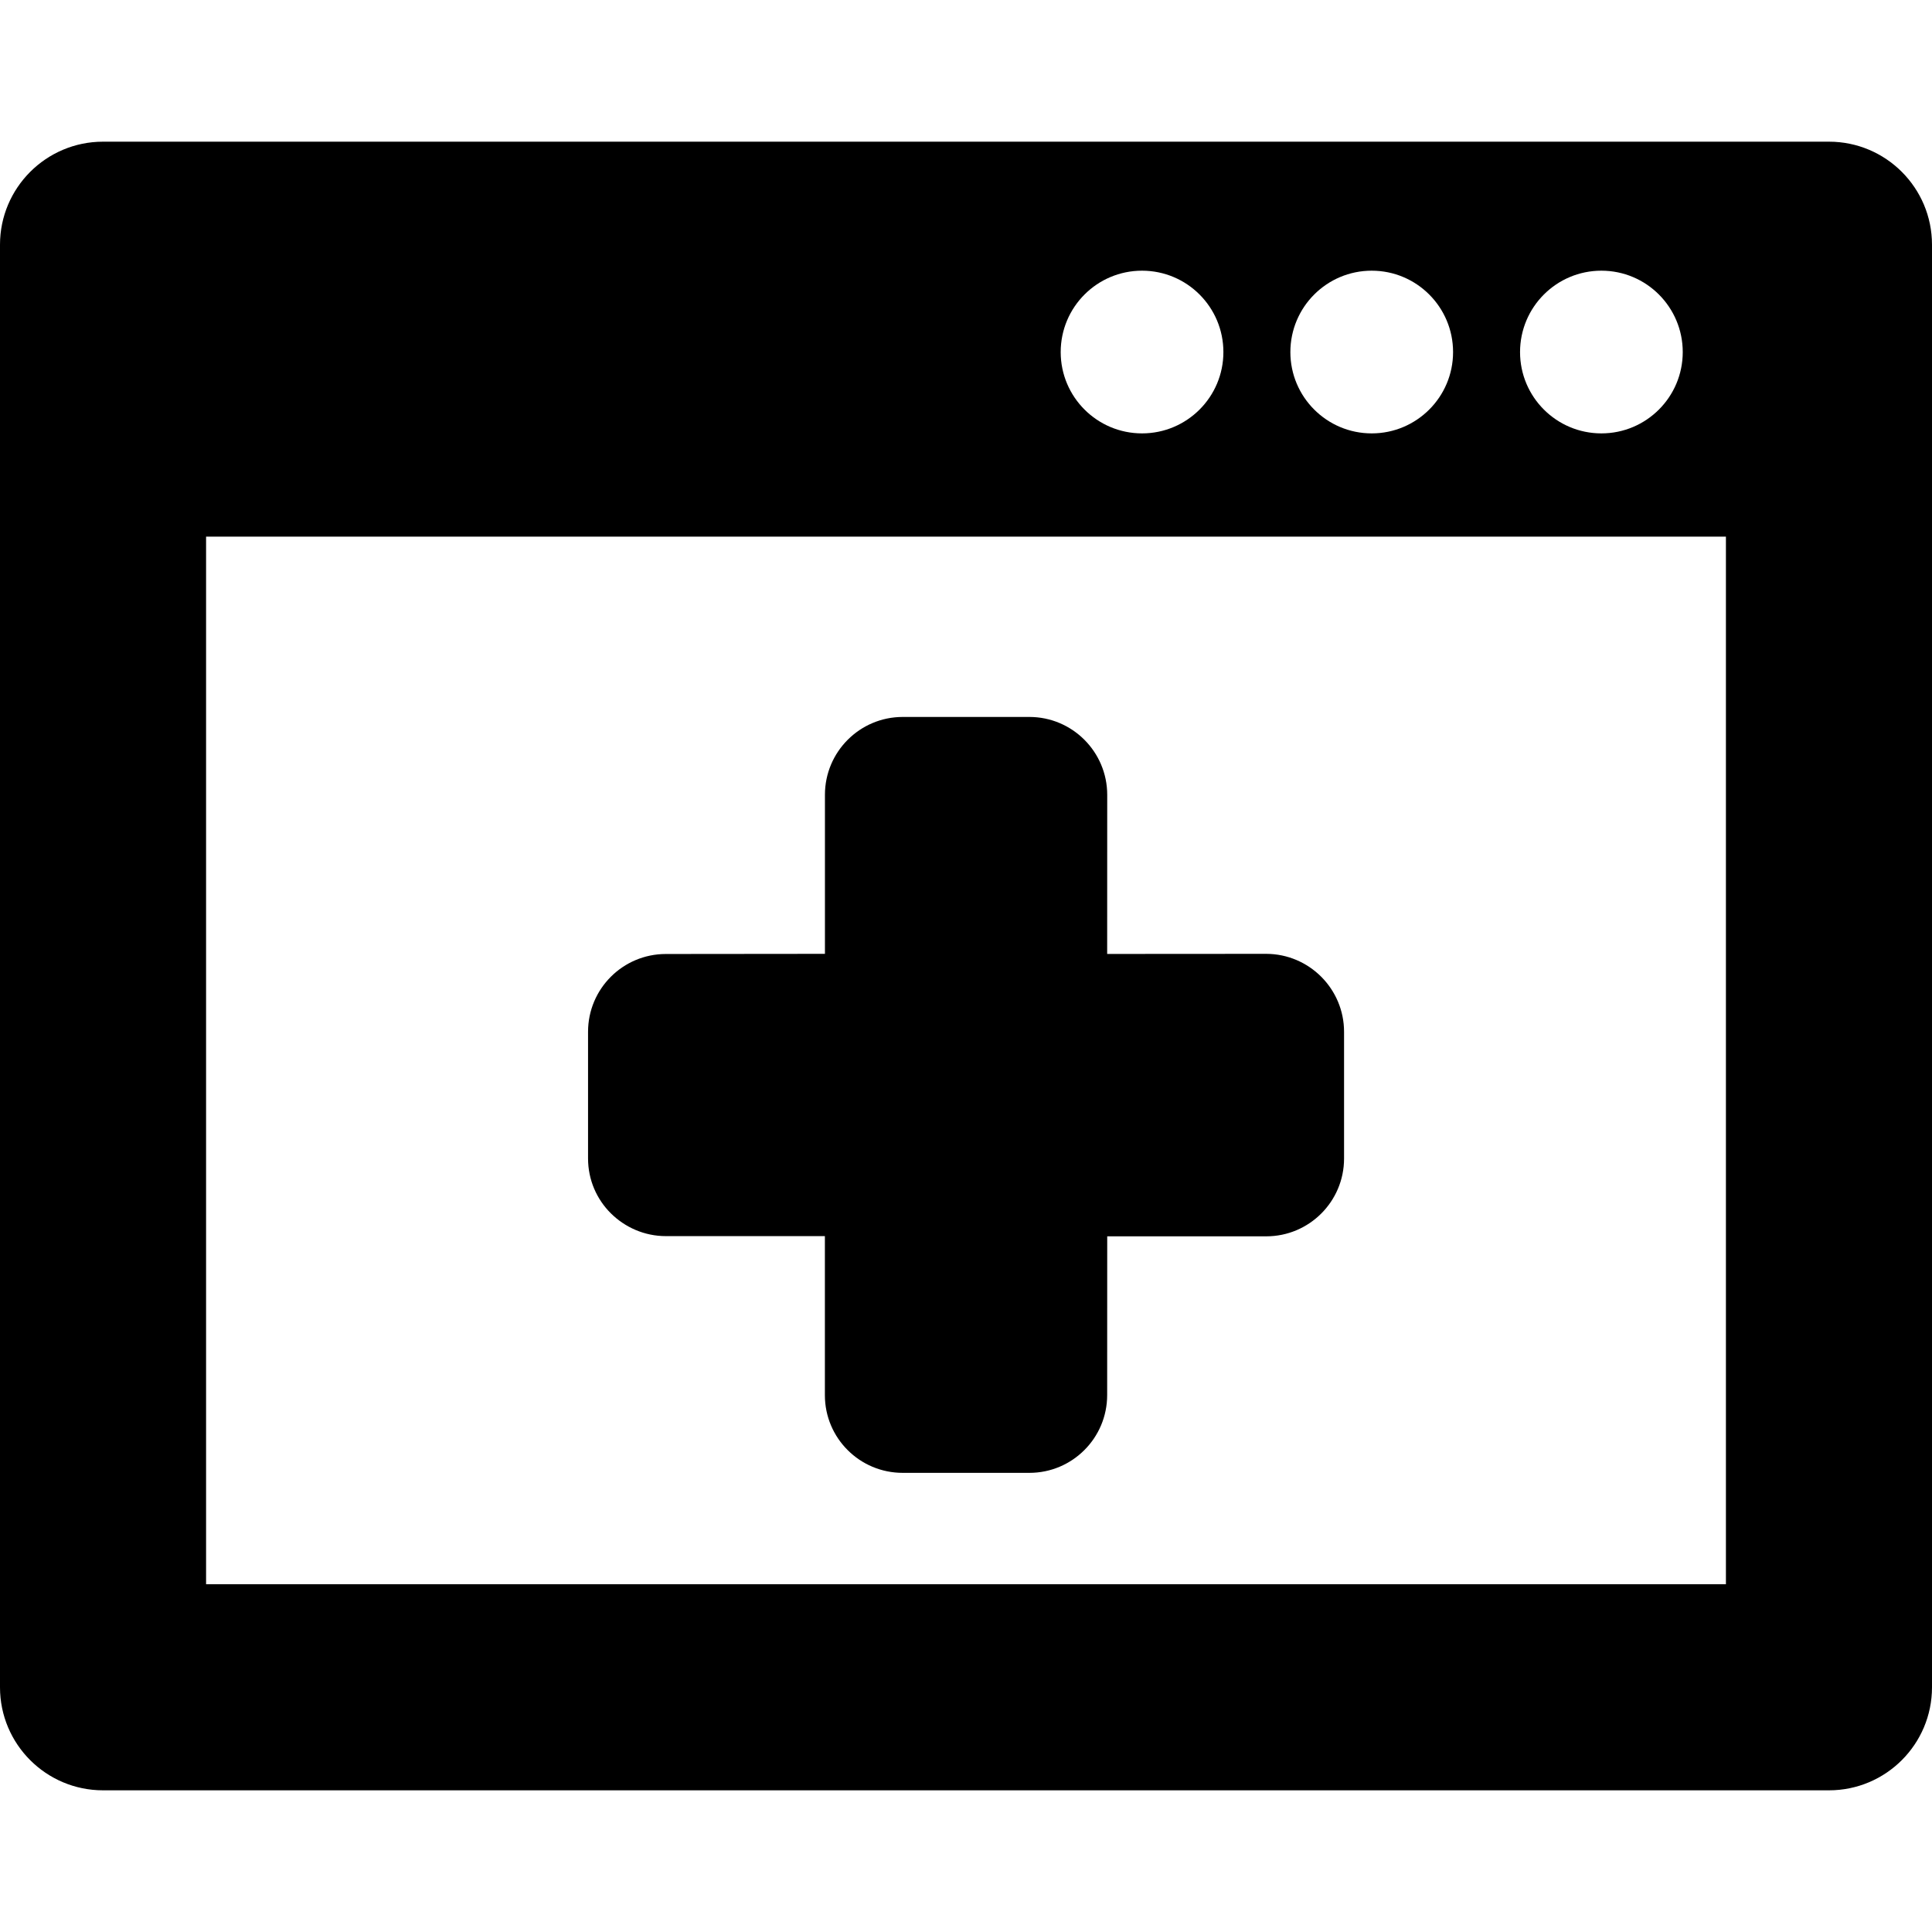
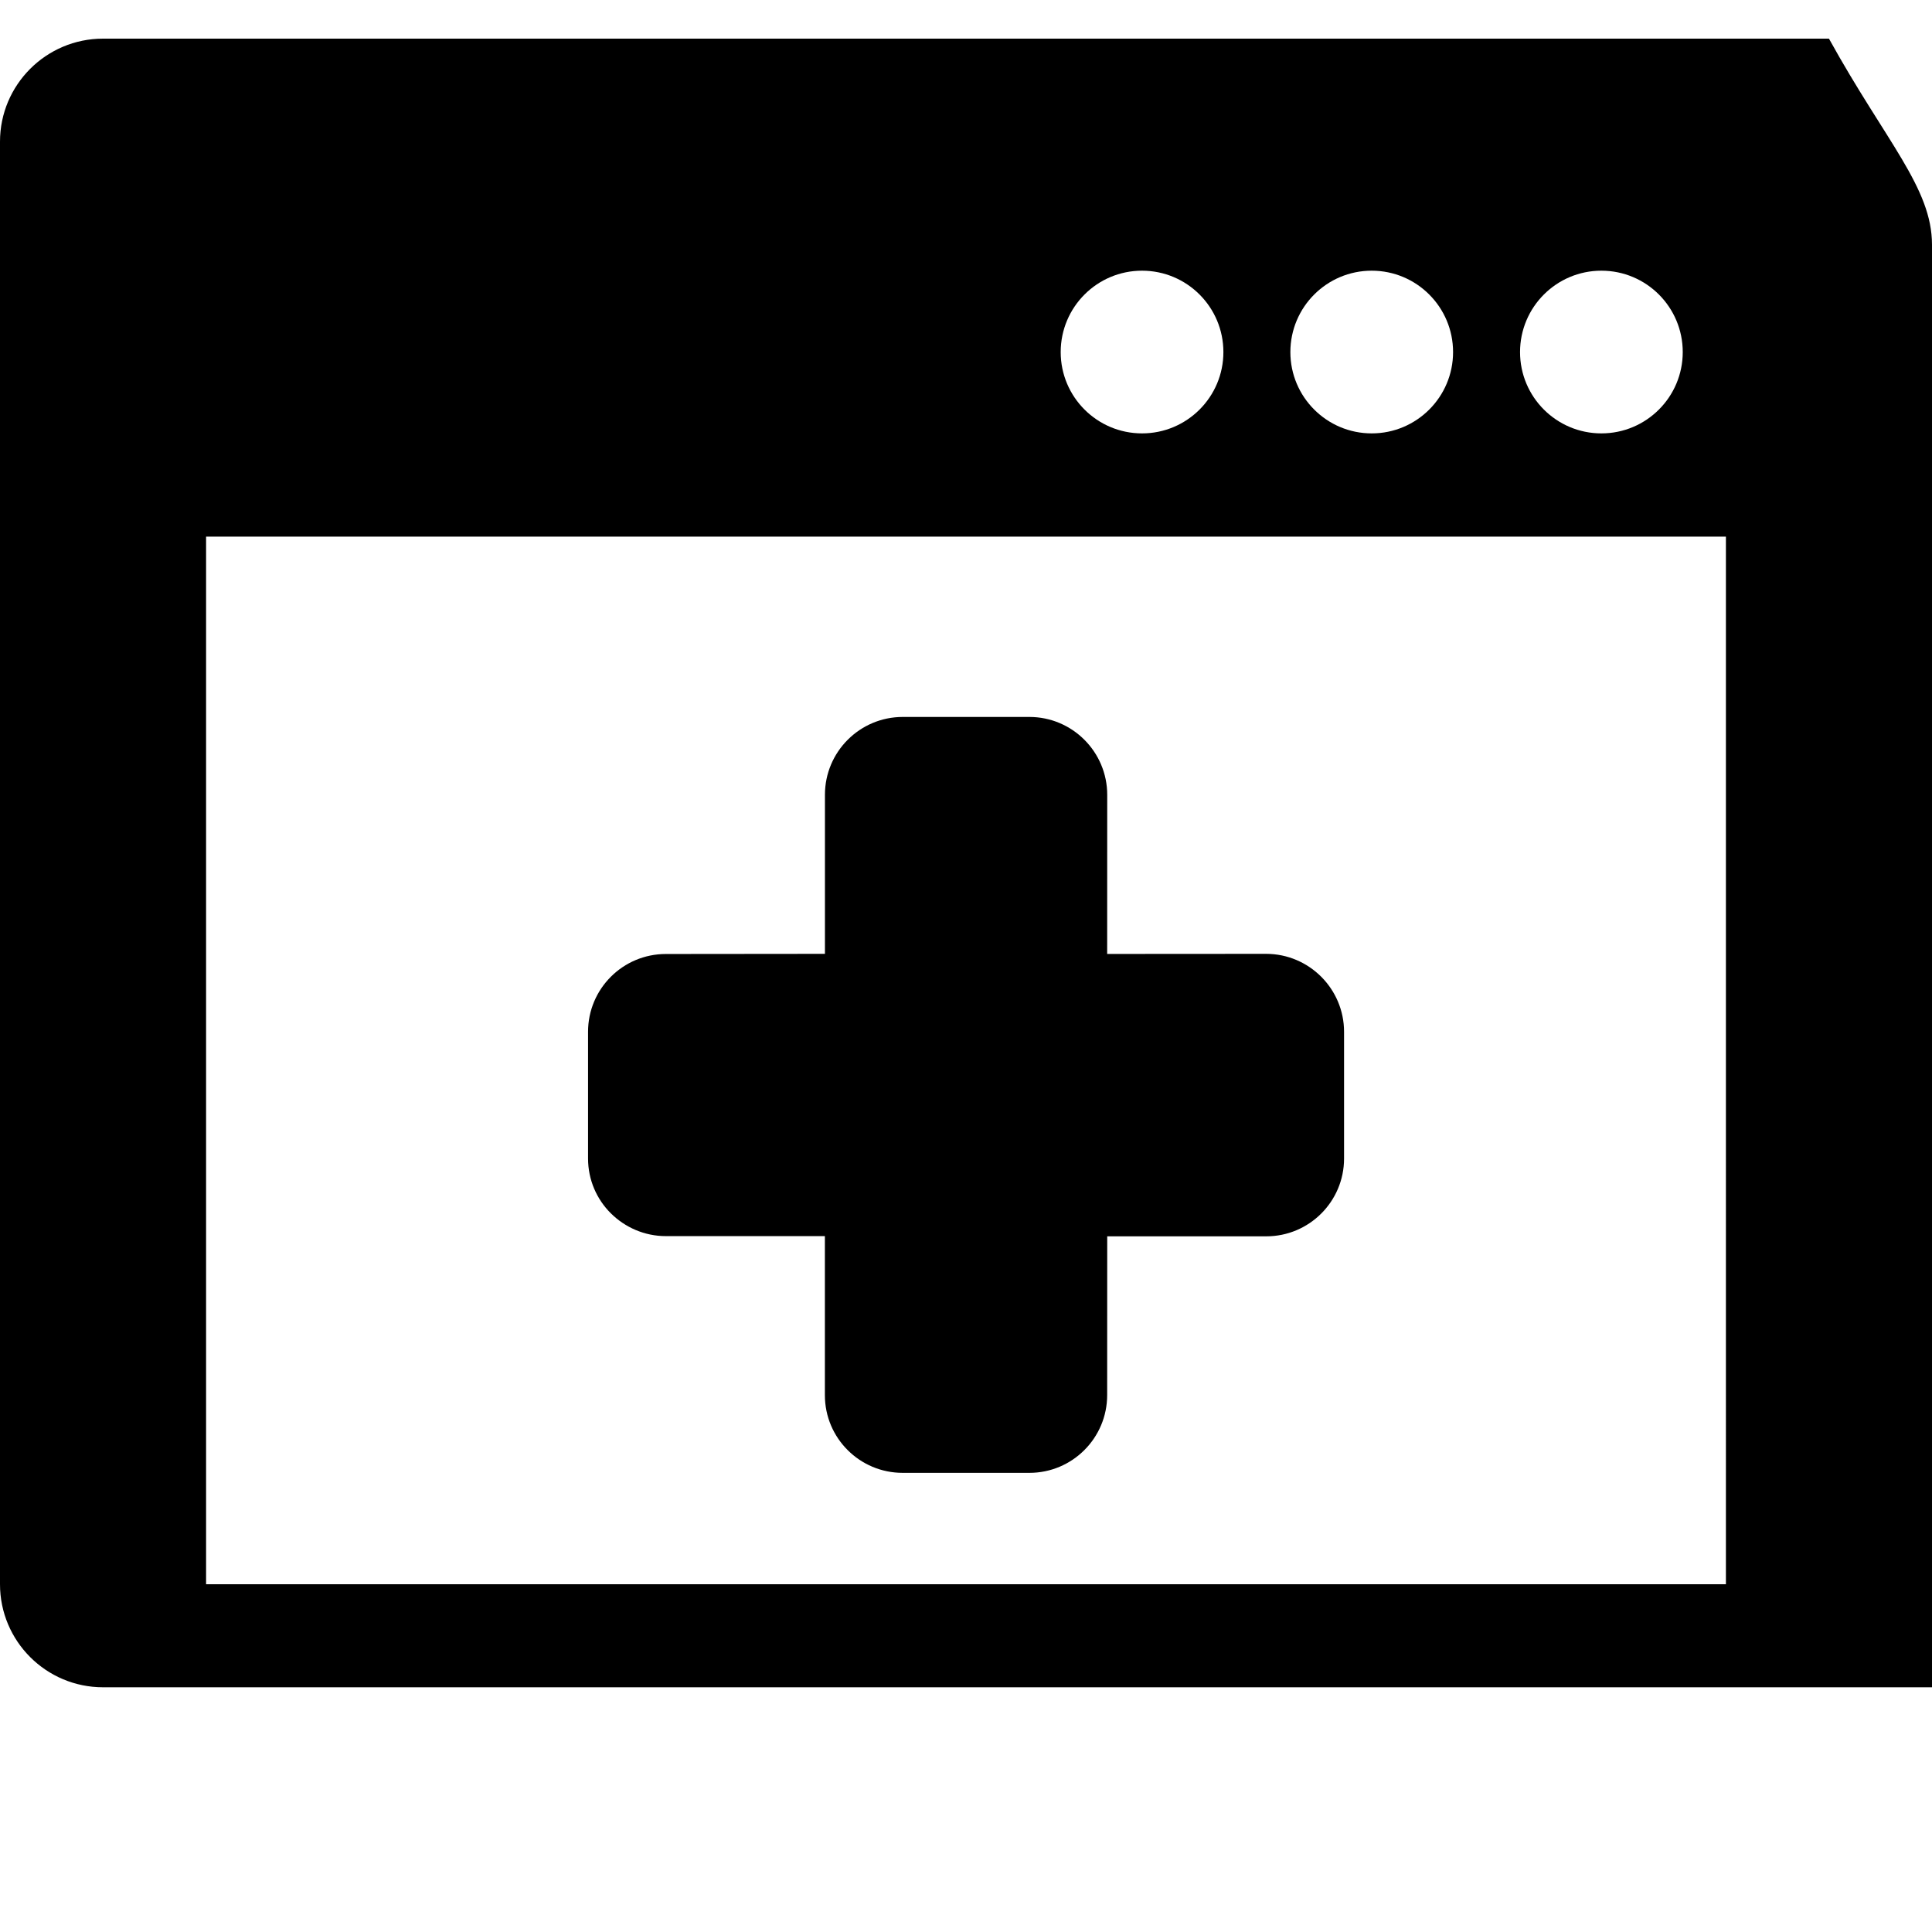
<svg xmlns="http://www.w3.org/2000/svg" fill="#000000" version="1.1" id="Capa_1" width="800px" height="800px" viewBox="0 0 37.5 37.5" xml:space="preserve">
  <g>
-     <path d="M21.49,27.078c0,0.834-0.676,1.51-1.51,1.51h-2.458c-0.417,0-0.795-0.168-1.068-0.441c-0.273-0.271-0.443-0.65-0.443-1.066   v-3.088h-3.087c-0.417,0-0.795-0.172-1.068-0.443s-0.442-0.648-0.442-1.064v-2.459c0-0.834,0.676-1.51,1.51-1.51l3.088-0.003   v-3.088c0-0.832,0.676-1.51,1.51-1.51h2.458c0.834,0,1.511,0.678,1.511,1.512l-0.001,3.088l3.087-0.002   c0.834,0.002,1.511,0.68,1.511,1.514v2.459c0,0.834-0.677,1.51-1.51,1.51h-3.087L21.49,27.078z M37.5,4.75v28c0,1.105-0.896,2-2,2   H2c-1.104,0-2-0.895-2-2v-28c0-1.104,0.896-2,2-2h33.5C36.605,2.75,37.5,3.646,37.5,4.75z M29.504,6.834   c0,0.871,0.707,1.578,1.579,1.578s1.579-0.707,1.579-1.578c0-0.873-0.707-1.58-1.579-1.58S29.504,5.961,29.504,6.834z    M25.046,6.834c0,0.871,0.707,1.578,1.579,1.578s1.579-0.707,1.579-1.578c0-0.873-0.707-1.58-1.579-1.58S25.046,5.961,25.046,6.834   z M20.588,6.834c0,0.871,0.707,1.578,1.579,1.578s1.579-0.707,1.579-1.578c0-0.873-0.707-1.58-1.579-1.58   S20.588,5.961,20.588,6.834z M33.5,10.416H4V30.75h29.5V10.416z" />
+     <path d="M21.49,27.078c0,0.834-0.676,1.51-1.51,1.51h-2.458c-0.417,0-0.795-0.168-1.068-0.441c-0.273-0.271-0.443-0.65-0.443-1.066   v-3.088h-3.087c-0.417,0-0.795-0.172-1.068-0.443s-0.442-0.648-0.442-1.064v-2.459c0-0.834,0.676-1.51,1.51-1.51l3.088-0.003   v-3.088c0-0.832,0.676-1.51,1.51-1.51h2.458c0.834,0,1.511,0.678,1.511,1.512l-0.001,3.088l3.087-0.002   c0.834,0.002,1.511,0.68,1.511,1.514v2.459c0,0.834-0.677,1.51-1.51,1.51h-3.087L21.49,27.078z M37.5,4.75v28H2c-1.104,0-2-0.895-2-2v-28c0-1.104,0.896-2,2-2h33.5C36.605,2.75,37.5,3.646,37.5,4.75z M29.504,6.834   c0,0.871,0.707,1.578,1.579,1.578s1.579-0.707,1.579-1.578c0-0.873-0.707-1.58-1.579-1.58S29.504,5.961,29.504,6.834z    M25.046,6.834c0,0.871,0.707,1.578,1.579,1.578s1.579-0.707,1.579-1.578c0-0.873-0.707-1.58-1.579-1.58S25.046,5.961,25.046,6.834   z M20.588,6.834c0,0.871,0.707,1.578,1.579,1.578s1.579-0.707,1.579-1.578c0-0.873-0.707-1.58-1.579-1.58   S20.588,5.961,20.588,6.834z M33.5,10.416H4V30.75h29.5V10.416z" />
  </g>
</svg>